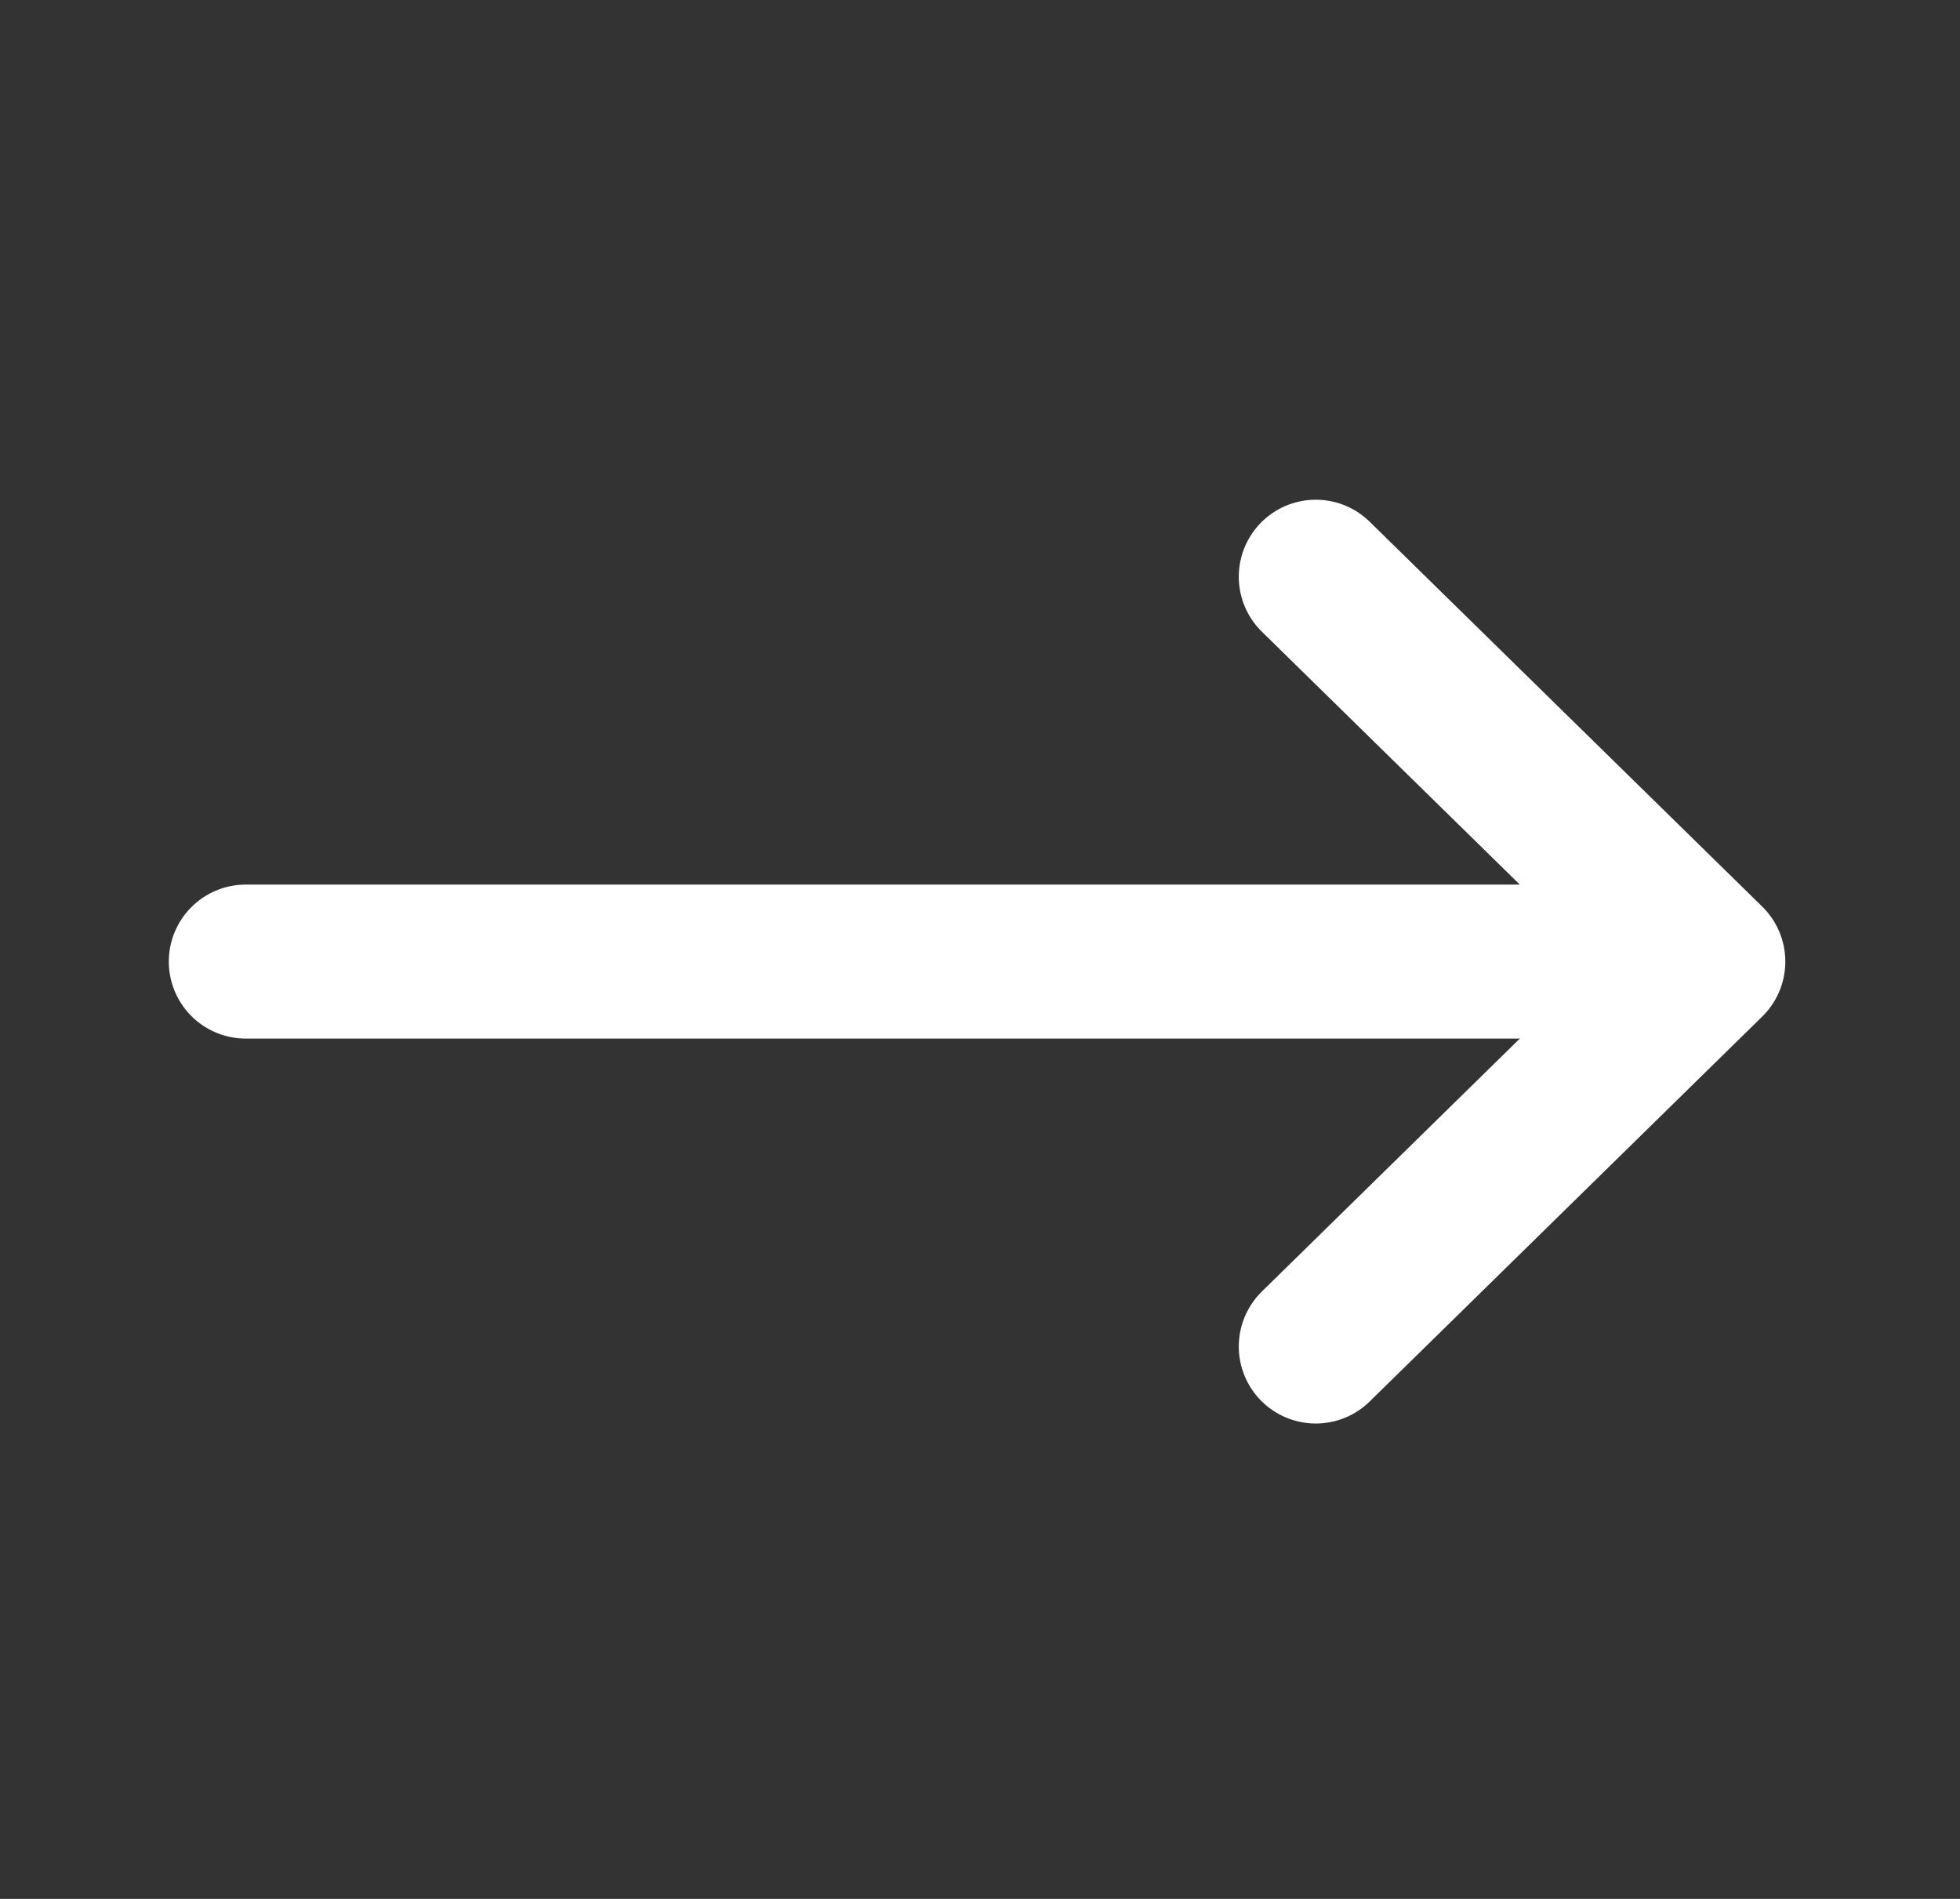
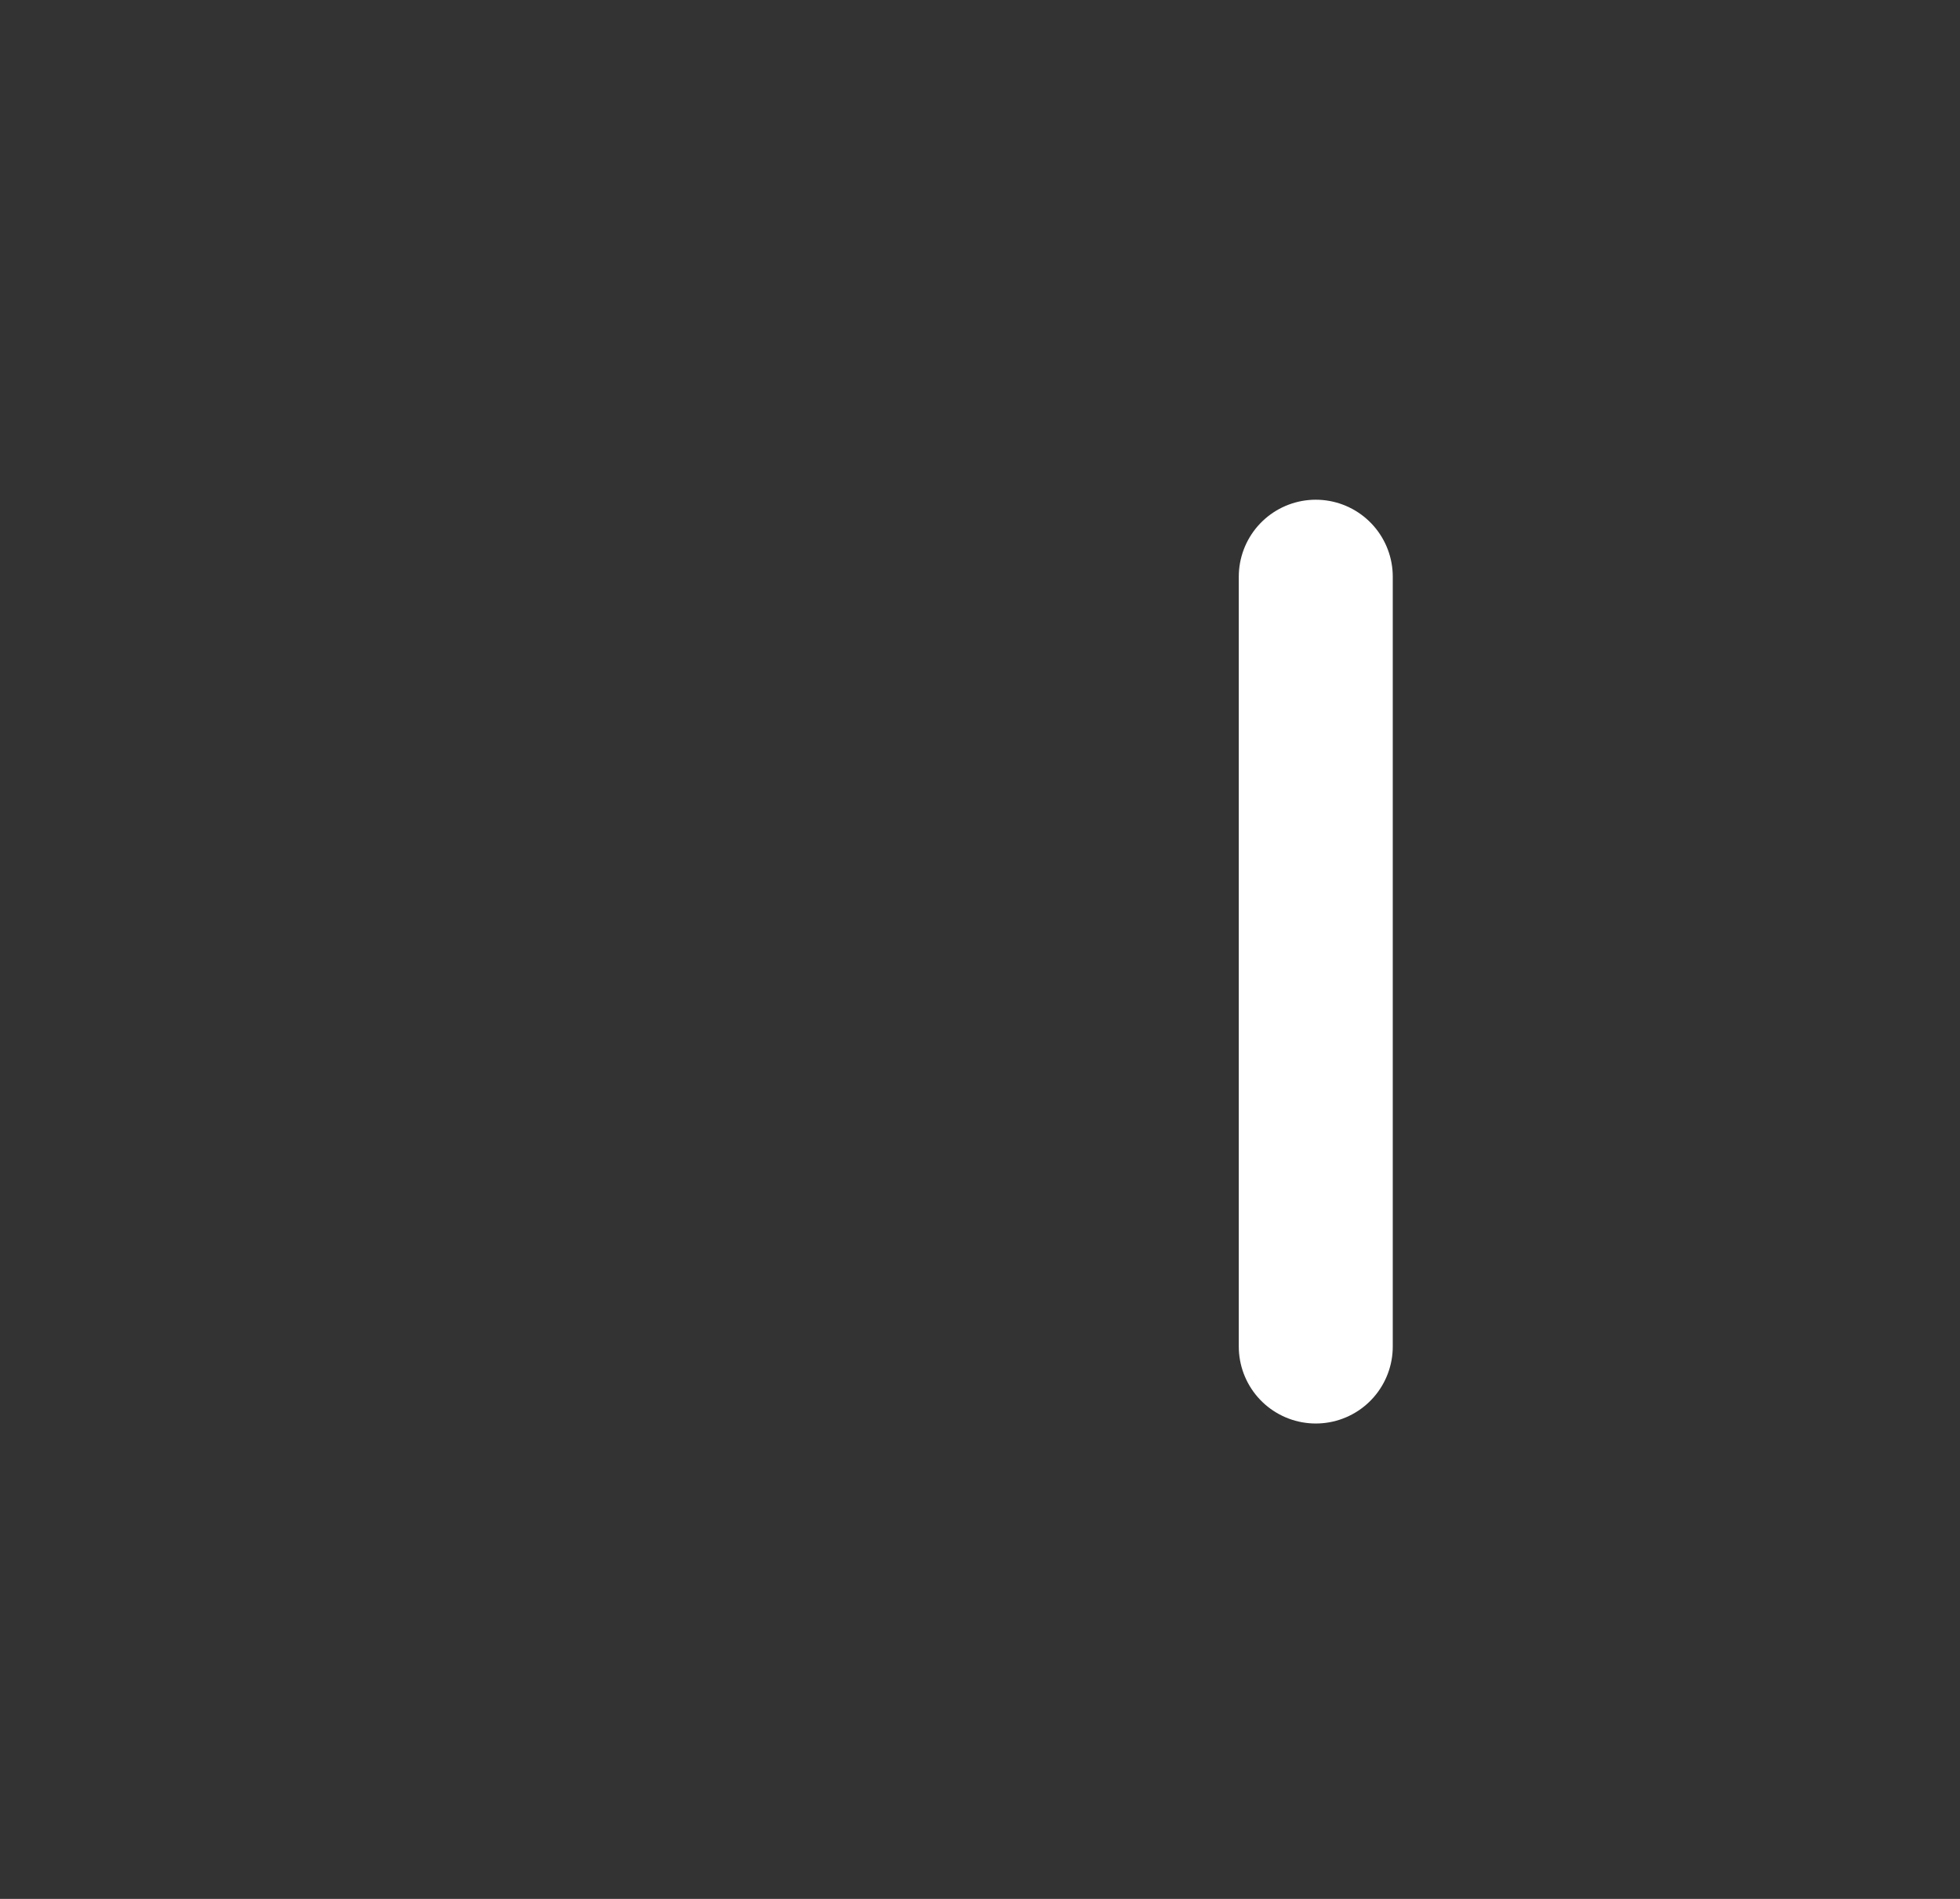
<svg xmlns="http://www.w3.org/2000/svg" width="32" height="31" viewBox="0 0 32 31" fill="none">
  <rect x="0" y="0" width="32" height="31" fill="#333333" stroke="none" />
-   <path d="M21.482 9.415L27.891 15.698L21.482 21.982" stroke="white" stroke-width="2.514" stroke-linecap="round" stroke-linejoin="round" />
-   <path d="M4.013 15.698H25.001" stroke="white" stroke-width="2.514" stroke-linecap="round" stroke-linejoin="round" />
+   <path d="M21.482 9.415L21.482 21.982" stroke="white" stroke-width="2.514" stroke-linecap="round" stroke-linejoin="round" />
</svg>